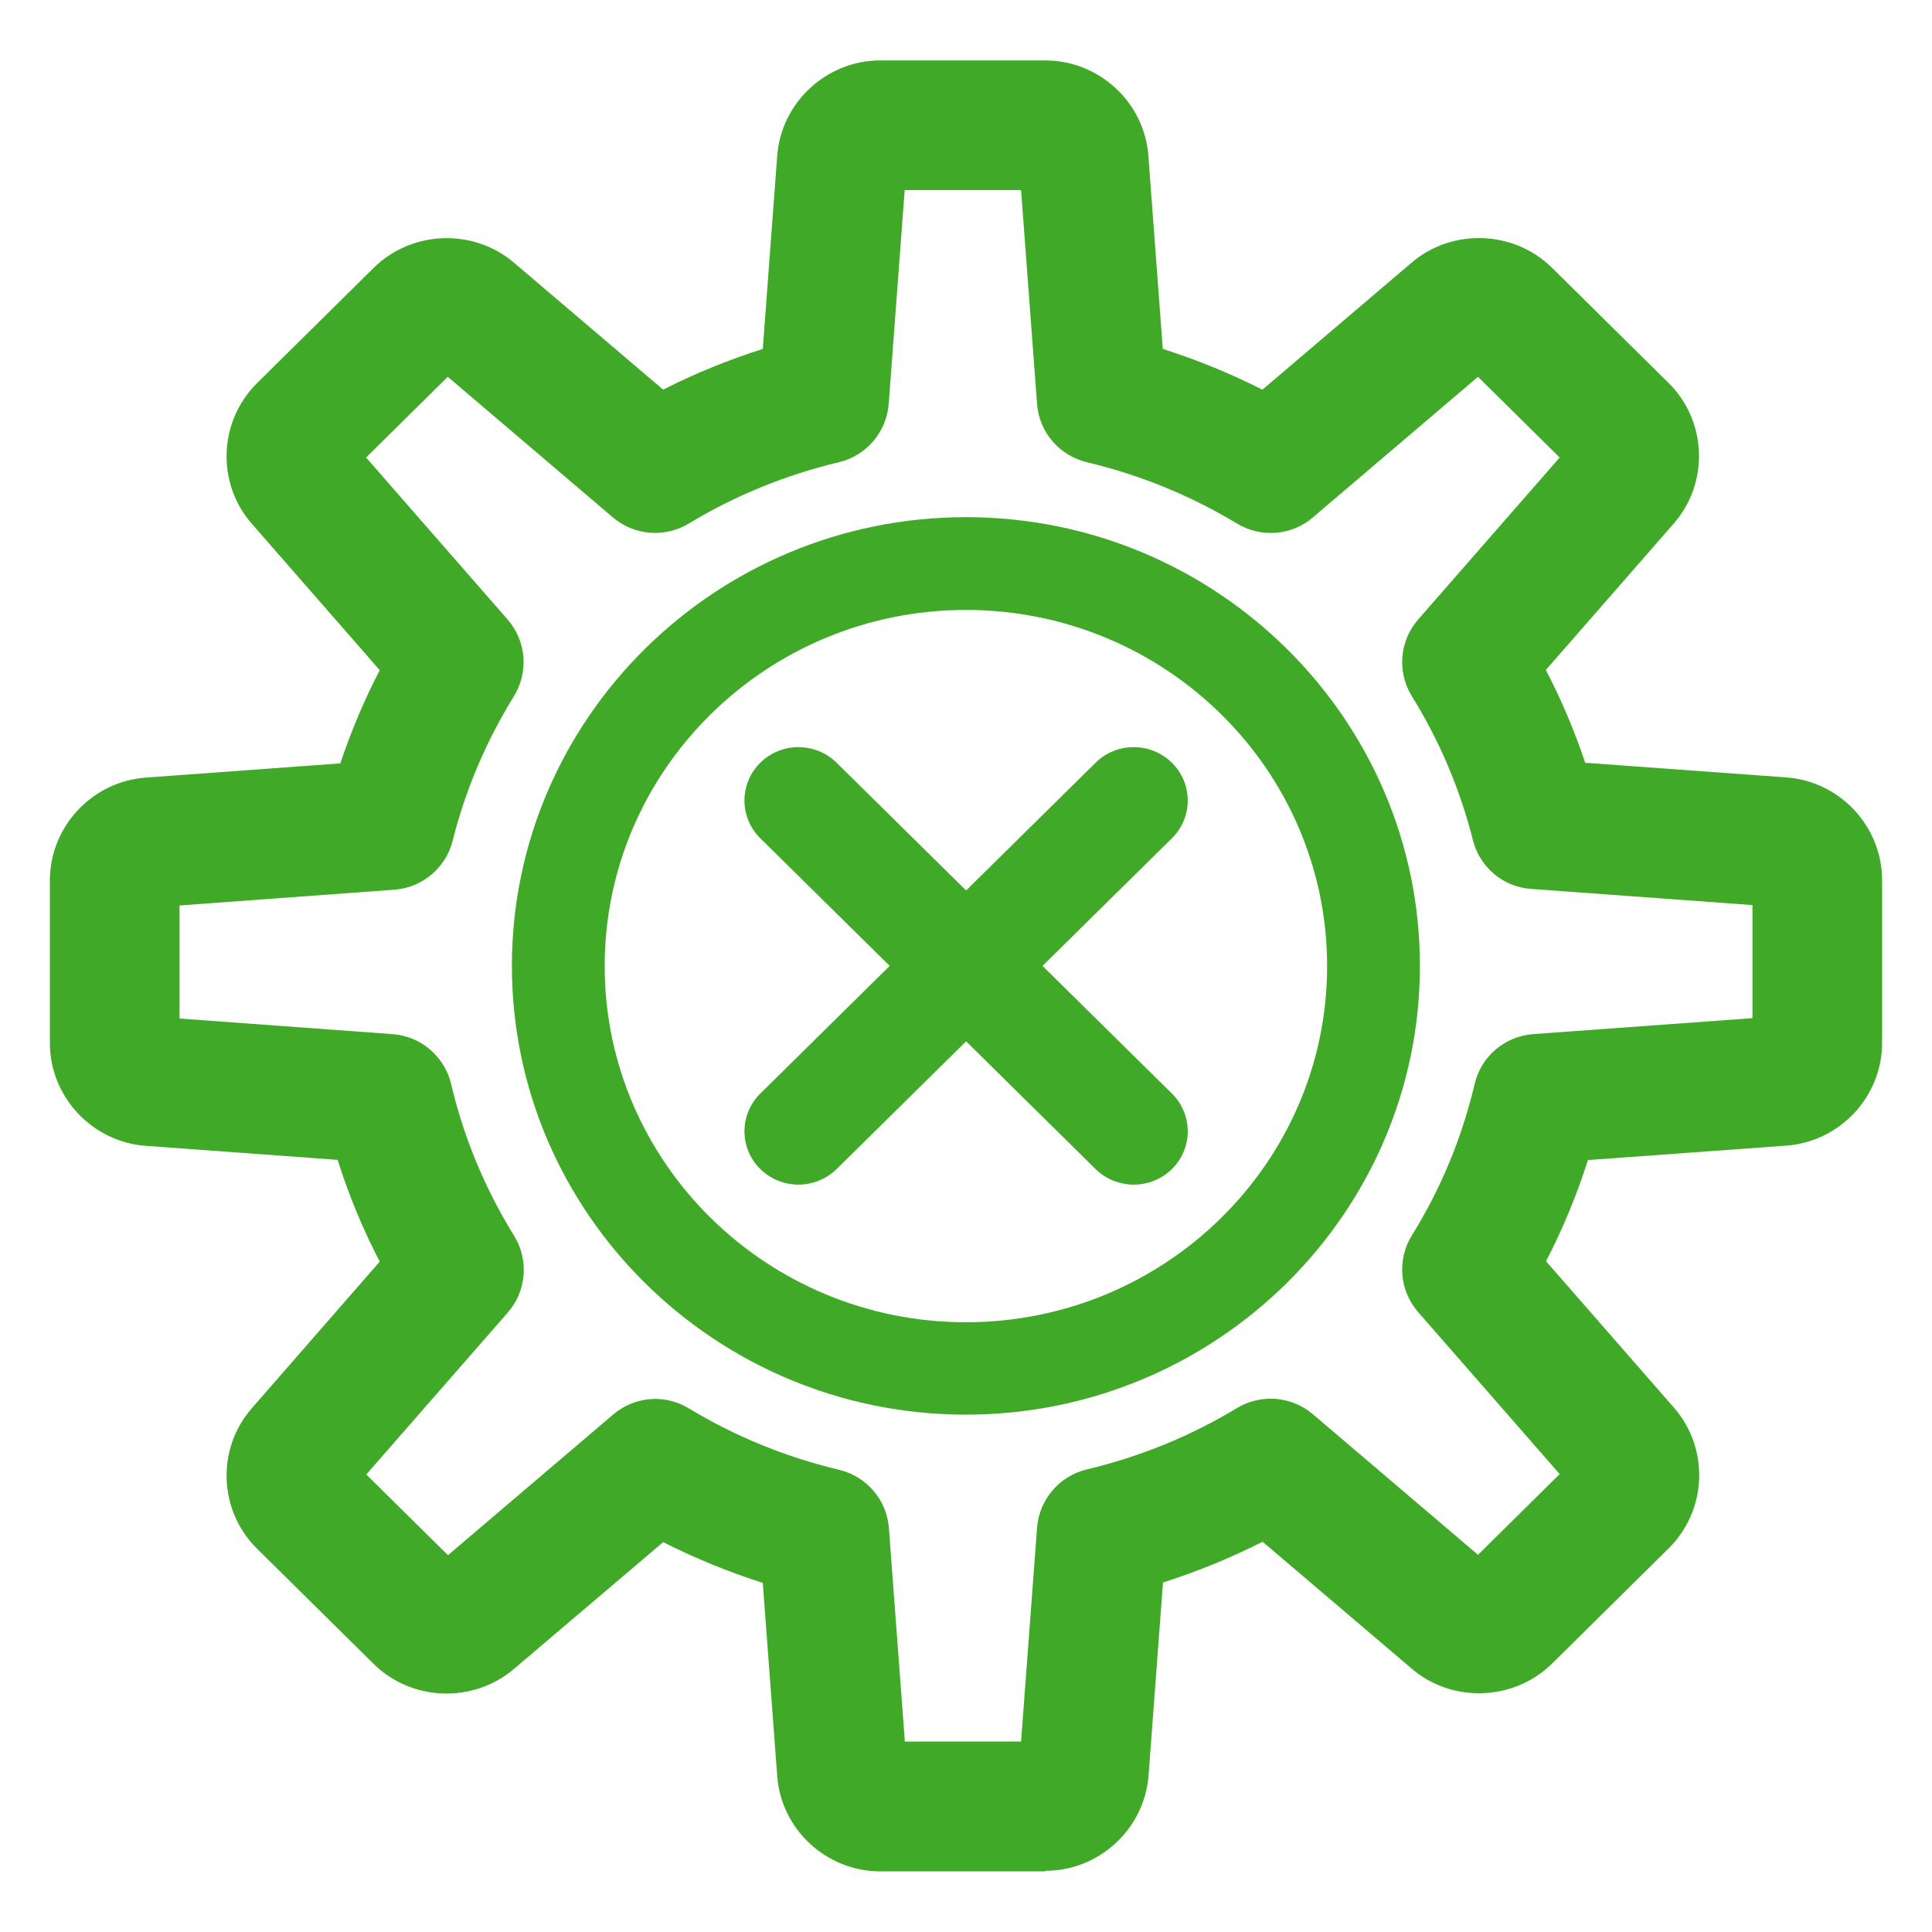
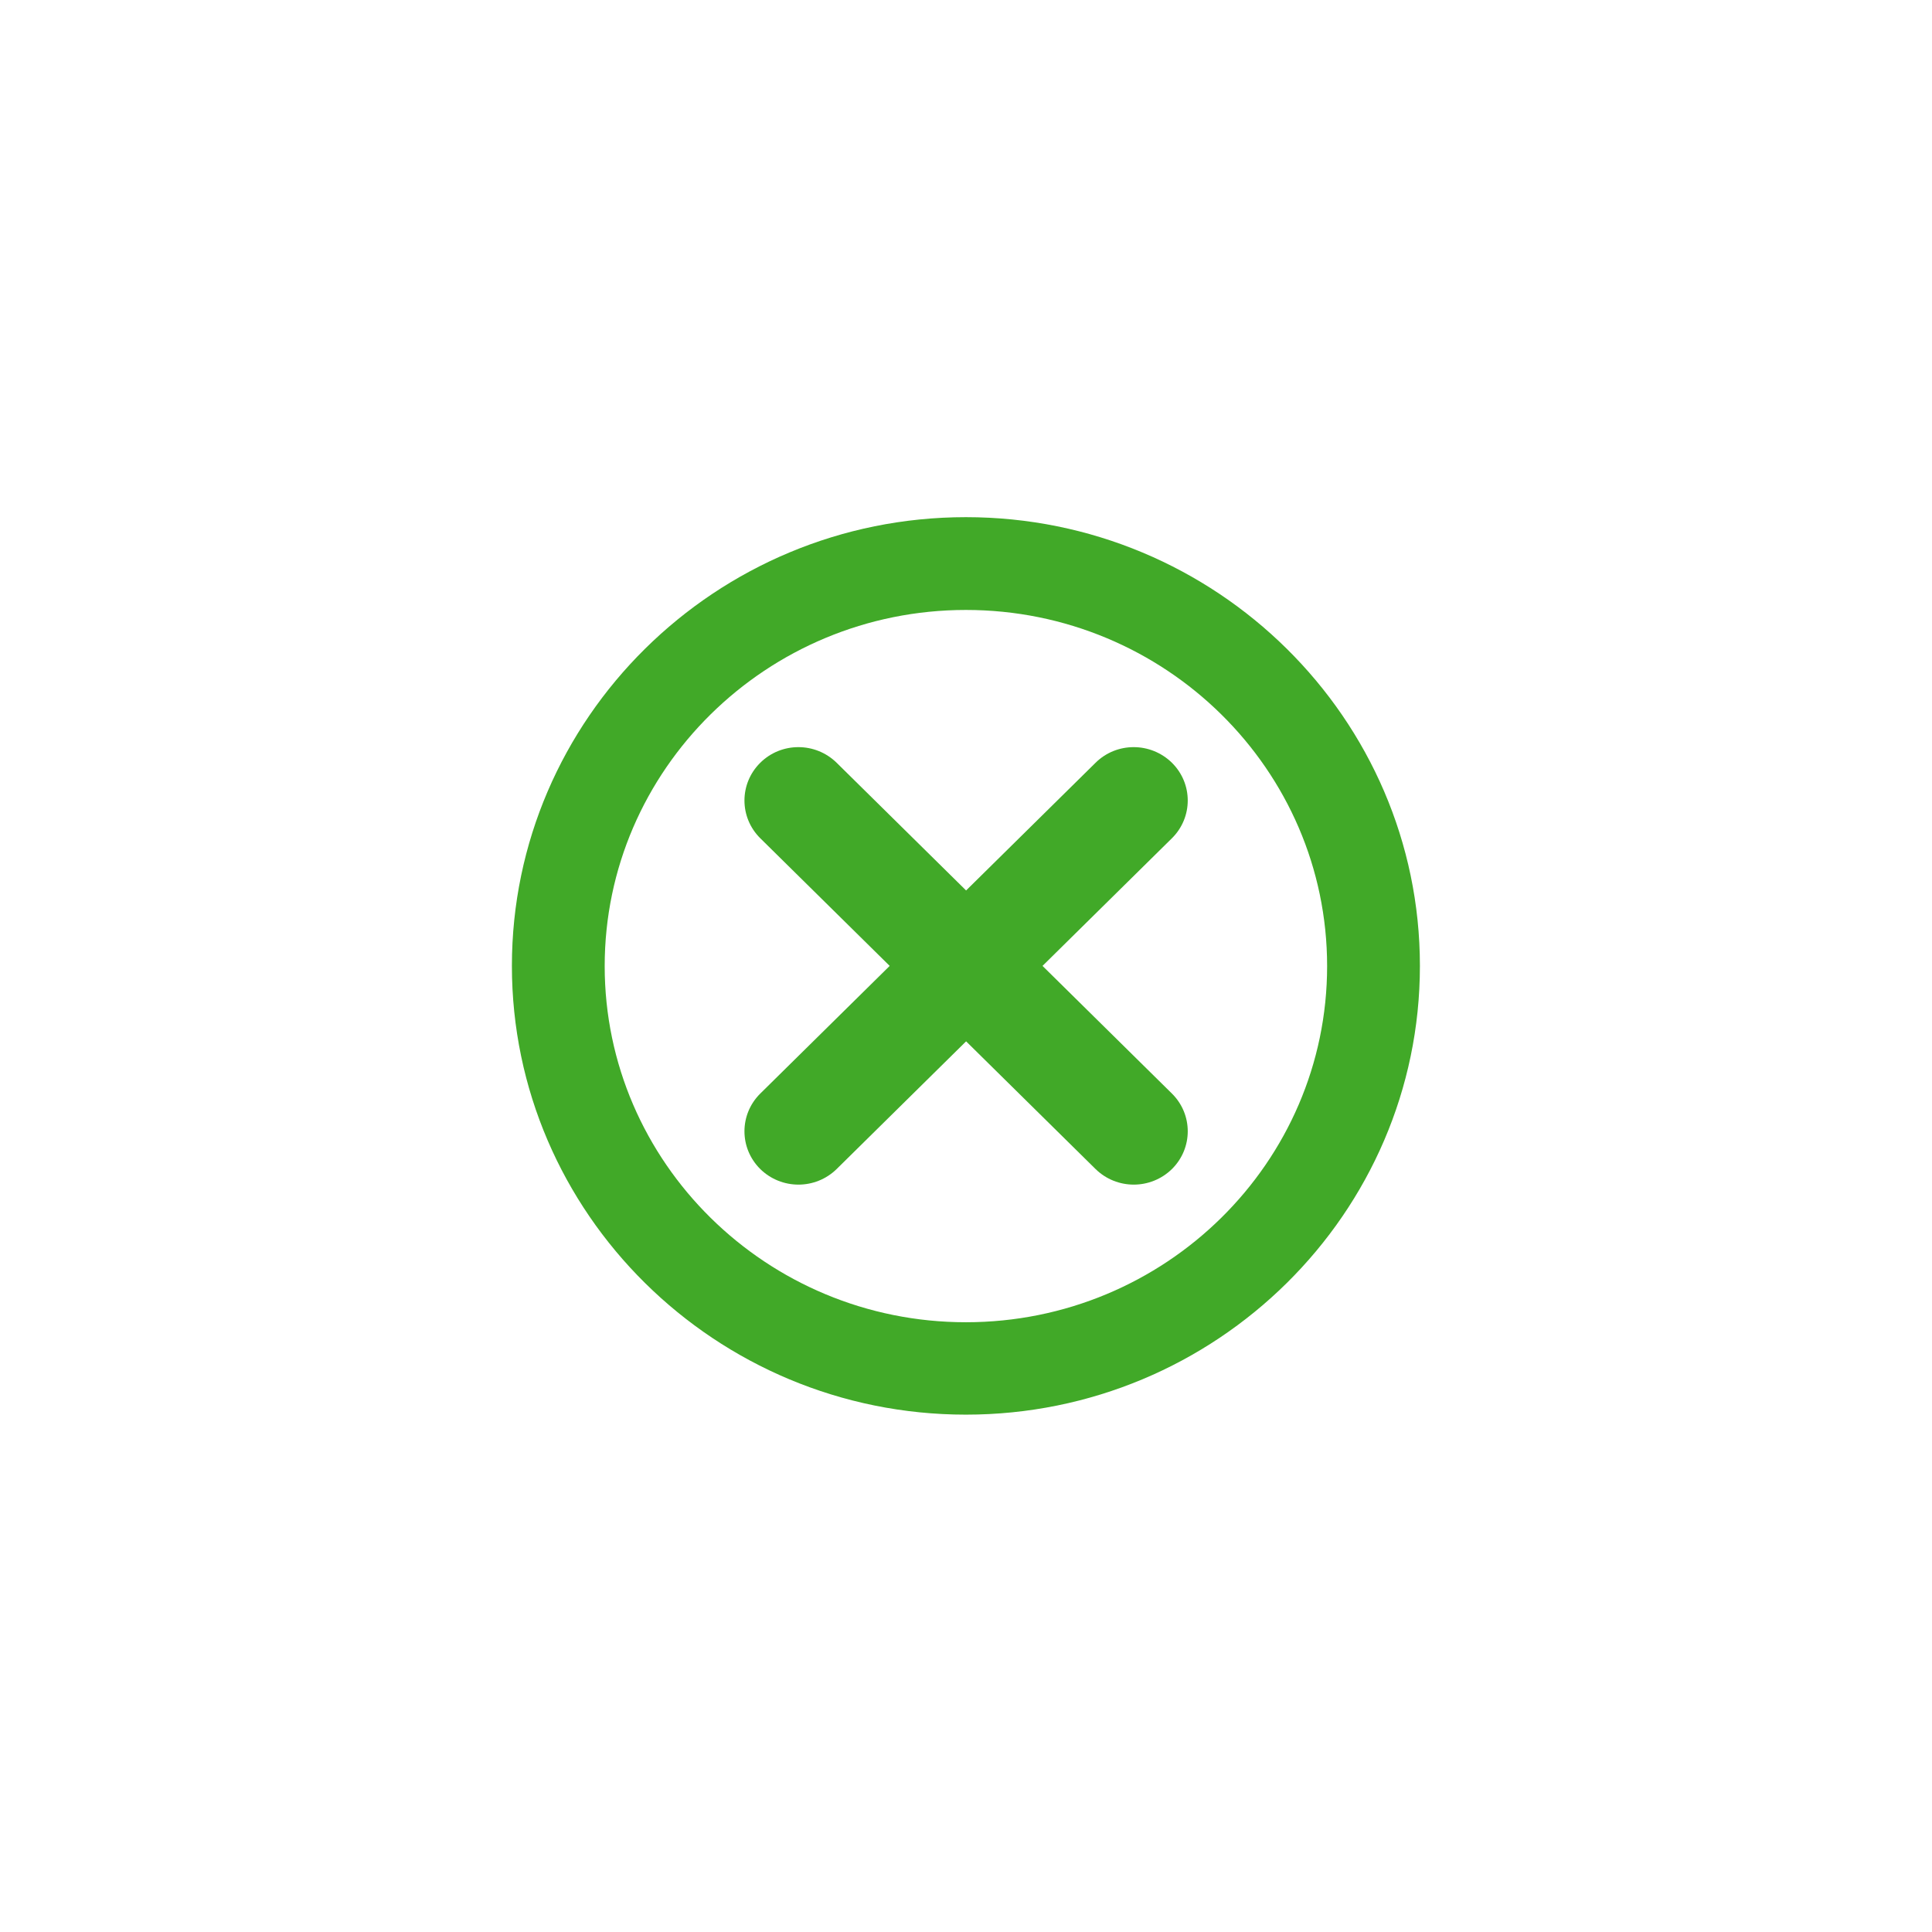
<svg xmlns="http://www.w3.org/2000/svg" id="icon-st-component-failure" viewBox="0 0 99.11 99.11">
  <defs>
    <style>
      .cls-1 {
        fill: #41a928;
        stroke-width: 0px;
      }
    </style>
  </defs>
-   <path class="cls-1" d="M53.62,96h-8.46c-2.76,0-5.09-2.15-5.29-4.89l-.74-9.91c-1.76-.56-3.47-1.26-5.11-2.09l-7.66,6.51c-2.09,1.77-5.24,1.66-7.19-.26l-5.98-5.91c-1.98-1.95-2.1-5.12-.27-7.21l6.56-7.52c-.87-1.67-1.59-3.41-2.16-5.22l-9.84-.72c-2.76-.2-4.92-2.52-4.92-5.27v-8.35c0-2.75,2.16-5.07,4.92-5.27l9.98-.73c.55-1.65,1.22-3.24,2.02-4.78l-6.56-7.51c-1.83-2.09-1.71-5.26.27-7.22l5.98-5.91c1.95-1.92,5.1-2.04,7.19-.27l7.66,6.52c1.64-.84,3.35-1.53,5.11-2.09l.74-9.91c.21-2.74,2.53-4.89,5.29-4.89h8.46c2.76,0,5.09,2.15,5.29,4.89l.74,9.91c1.76.56,3.47,1.26,5.11,2.09l7.66-6.52c2.08-1.77,5.24-1.66,7.19.26l5.98,5.91c1.98,1.95,2.1,5.12.27,7.22l-6.56,7.51c.8,1.53,1.47,3.12,2.02,4.76l10.31.75c2.76.2,4.92,2.52,4.92,5.27v8.35c0,2.75-2.16,5.07-4.92,5.27l-10.17.74c-.57,1.79-1.29,3.53-2.15,5.19l6.56,7.51c1.83,2.09,1.71,5.26-.27,7.22l-5.98,5.91c-1.95,1.92-5.11,2.04-7.19.27l-7.66-6.52c-1.64.83-3.35,1.53-5.11,2.09l-.74,9.9c-.21,2.74-2.53,4.89-5.29,4.89ZM46.41,89.34h5.97l.82-10.97c.11-1.44,1.14-2.65,2.55-2.99,2.73-.65,5.33-1.71,7.71-3.15,1.23-.74,2.79-.61,3.88.31l8.48,7.22,4.19-4.14-7.26-8.31c-.96-1.1-1.09-2.7-.32-3.94,1.49-2.4,2.57-5.01,3.22-7.77.33-1.41,1.55-2.44,2.99-2.55l11.26-.82v-5.8l-11.36-.83c-1.43-.1-2.63-1.11-2.98-2.5-.66-2.61-1.71-5.09-3.13-7.38-.77-1.24-.64-2.84.32-3.94l7.26-8.31-4.19-4.14-8.48,7.22c-1.09.93-2.65,1.05-3.88.31-2.38-1.44-4.98-2.5-7.71-3.15-1.41-.34-2.44-1.54-2.55-2.99l-.82-10.97h-5.97l-.82,10.97c-.11,1.44-1.14,2.65-2.55,2.99-2.73.65-5.33,1.71-7.71,3.15-1.23.74-2.79.61-3.88-.31l-8.48-7.22-4.19,4.14,7.26,8.31c.96,1.1,1.09,2.7.32,3.94-1.42,2.3-2.48,4.79-3.14,7.41-.35,1.39-1.55,2.4-2.98,2.51l-11.03.81v5.8l10.93.8c1.45.11,2.66,1.14,3,2.55.65,2.76,1.74,5.38,3.23,7.79.77,1.24.64,2.84-.32,3.94l-7.26,8.31,4.19,4.14,8.48-7.22c1.09-.93,2.65-1.06,3.88-.31,2.38,1.44,4.98,2.5,7.71,3.15,1.41.34,2.44,1.54,2.55,2.99l.82,10.97ZM91.15,46.53h0,0ZM91.14,46.53s0,0,0,0h0Z" />
  <path class="cls-1" d="M49.55,72.57c-12.84,0-23.29-10.33-23.29-23.02s10.45-23.02,23.29-23.02,23.29,10.33,23.29,23.02-10.45,23.02-23.29,23.02ZM49.55,31.29c-10.22,0-18.53,8.2-18.53,18.27s8.31,18.27,18.53,18.27,18.53-8.19,18.53-18.27-8.31-18.27-18.53-18.27Z" />
  <path class="cls-1" d="M53.48,49.55l6.64-6.55c1.08-1.07,1.08-2.8,0-3.87-1.09-1.07-2.84-1.07-3.92,0l-6.64,6.55-6.64-6.55c-1.09-1.07-2.84-1.07-3.92,0-1.08,1.07-1.08,2.8,0,3.87l6.64,6.55-6.64,6.55c-1.08,1.07-1.08,2.8,0,3.87.54.53,1.25.8,1.96.8s1.42-.27,1.96-.8l6.64-6.55,6.64,6.55c.54.53,1.25.8,1.96.8s1.42-.27,1.96-.8c1.08-1.07,1.08-2.8,0-3.87l-6.64-6.55Z" />
</svg>